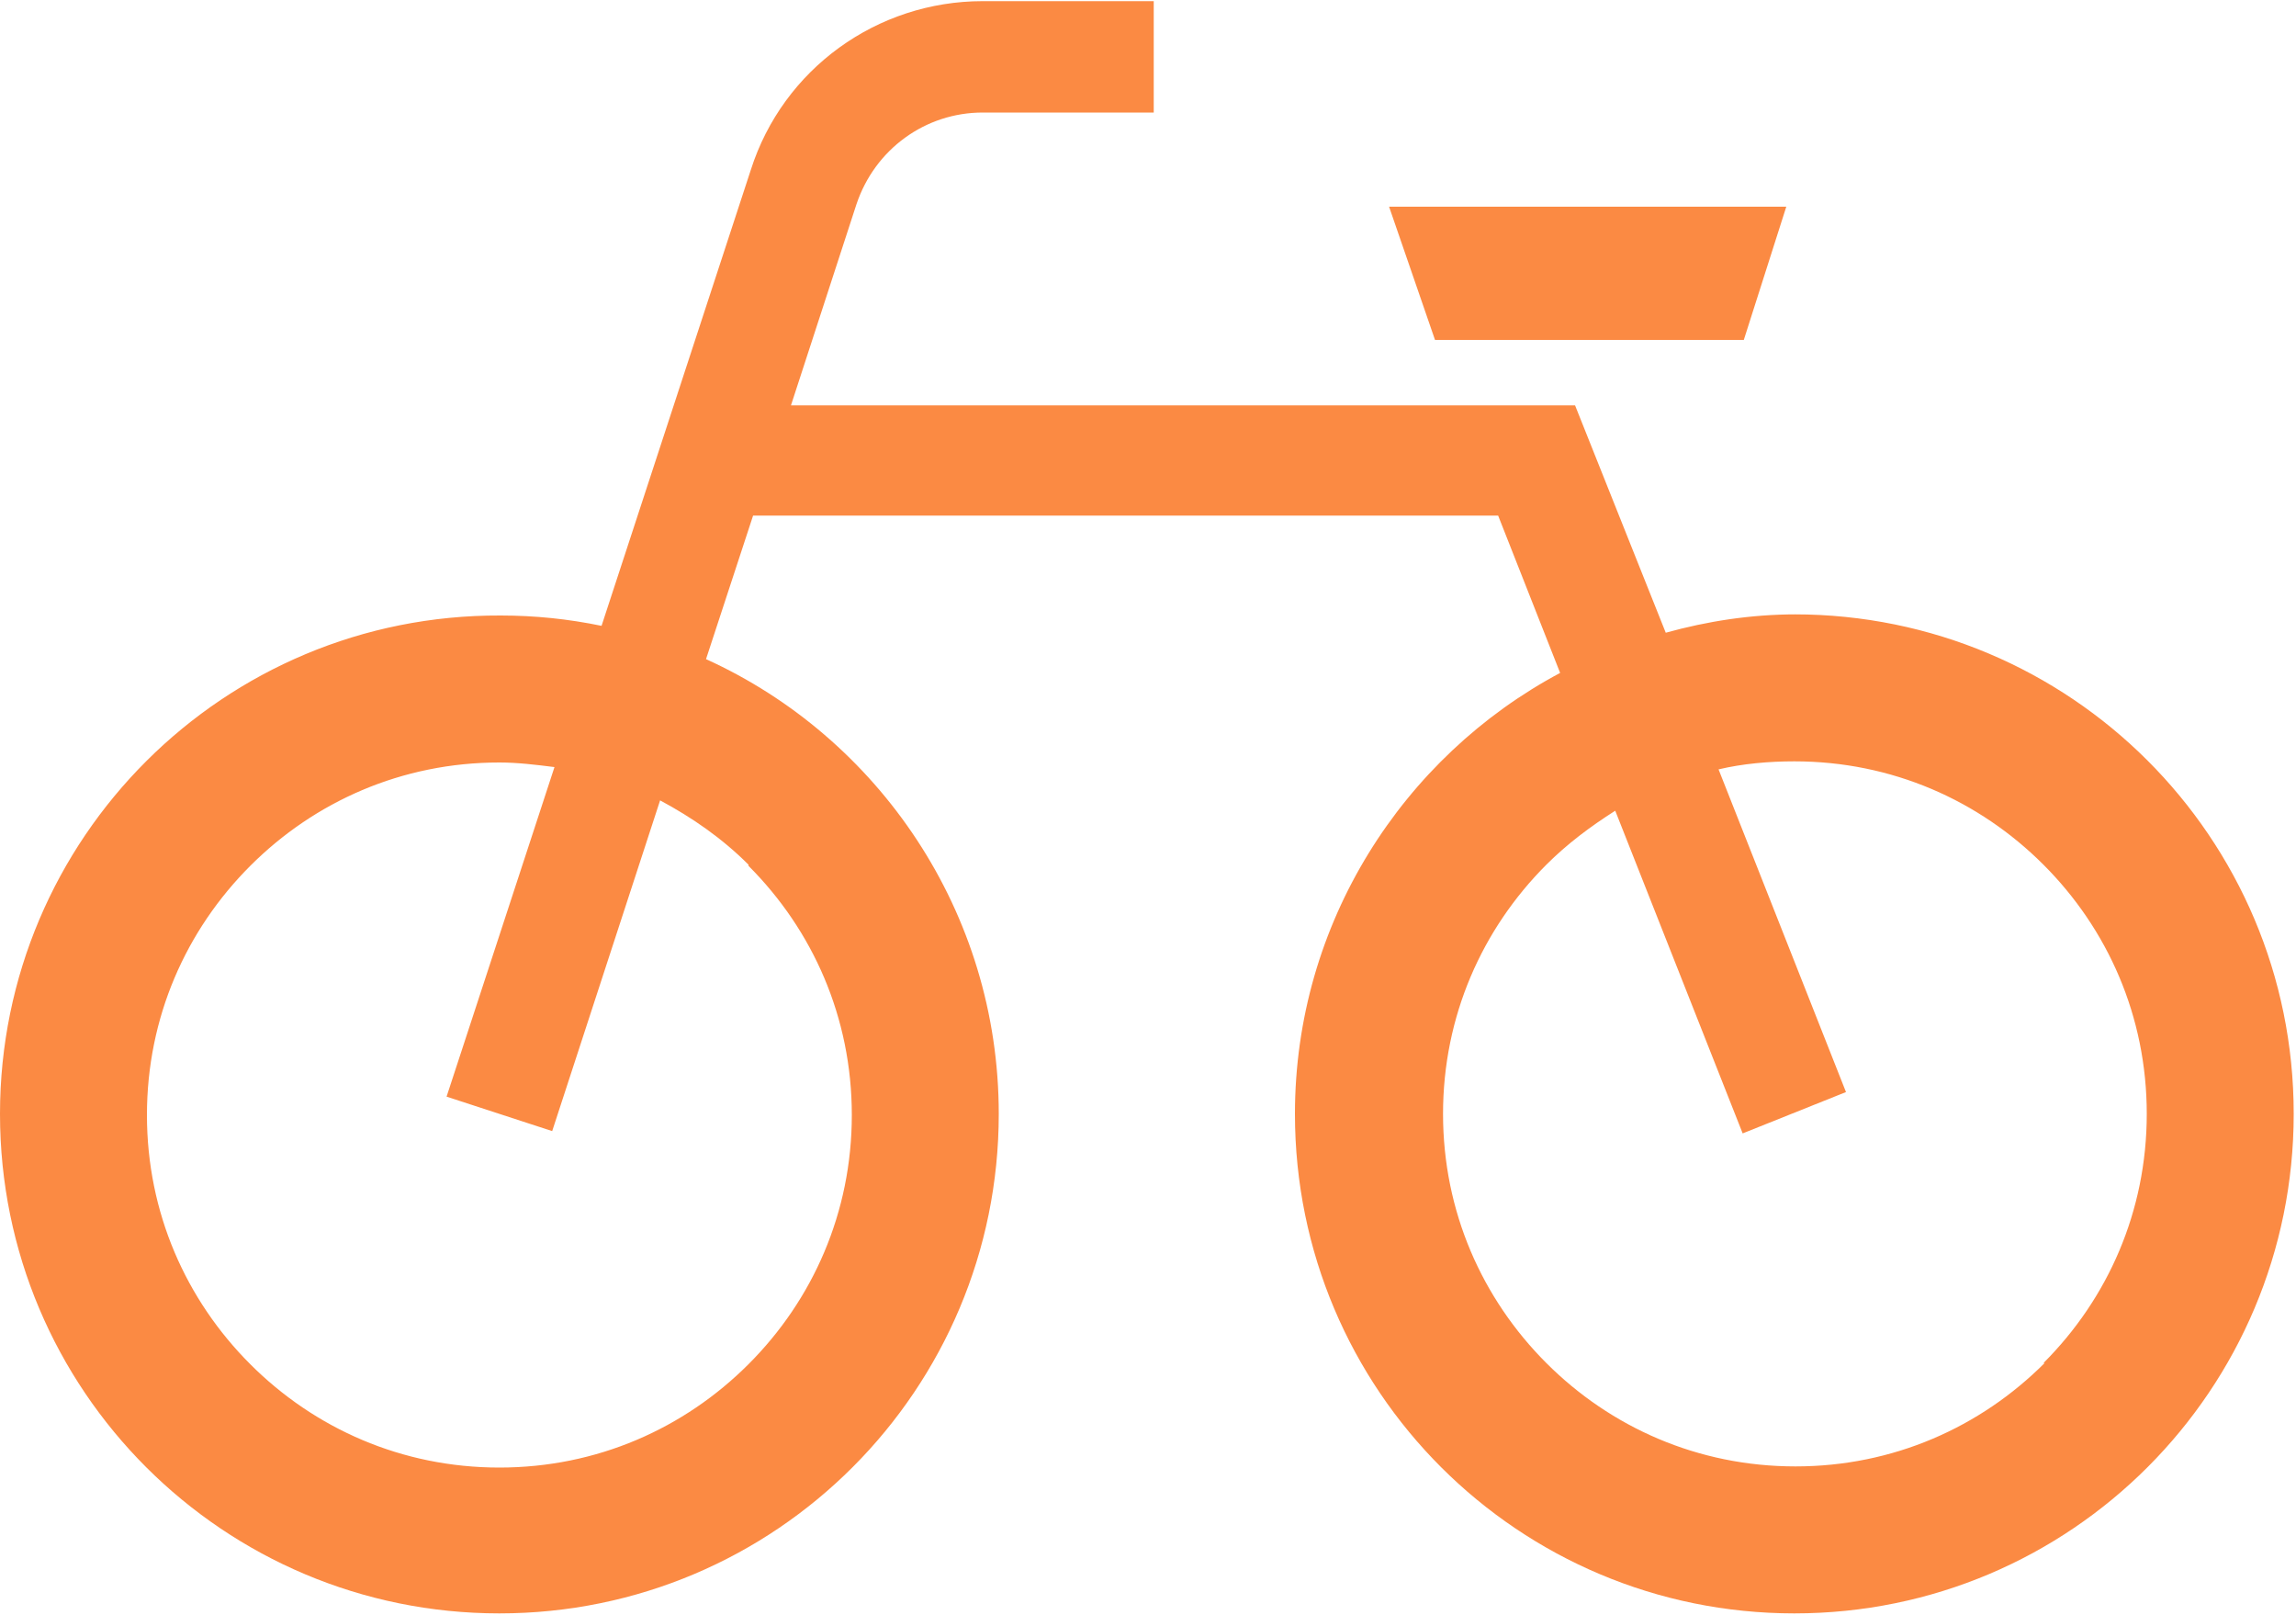
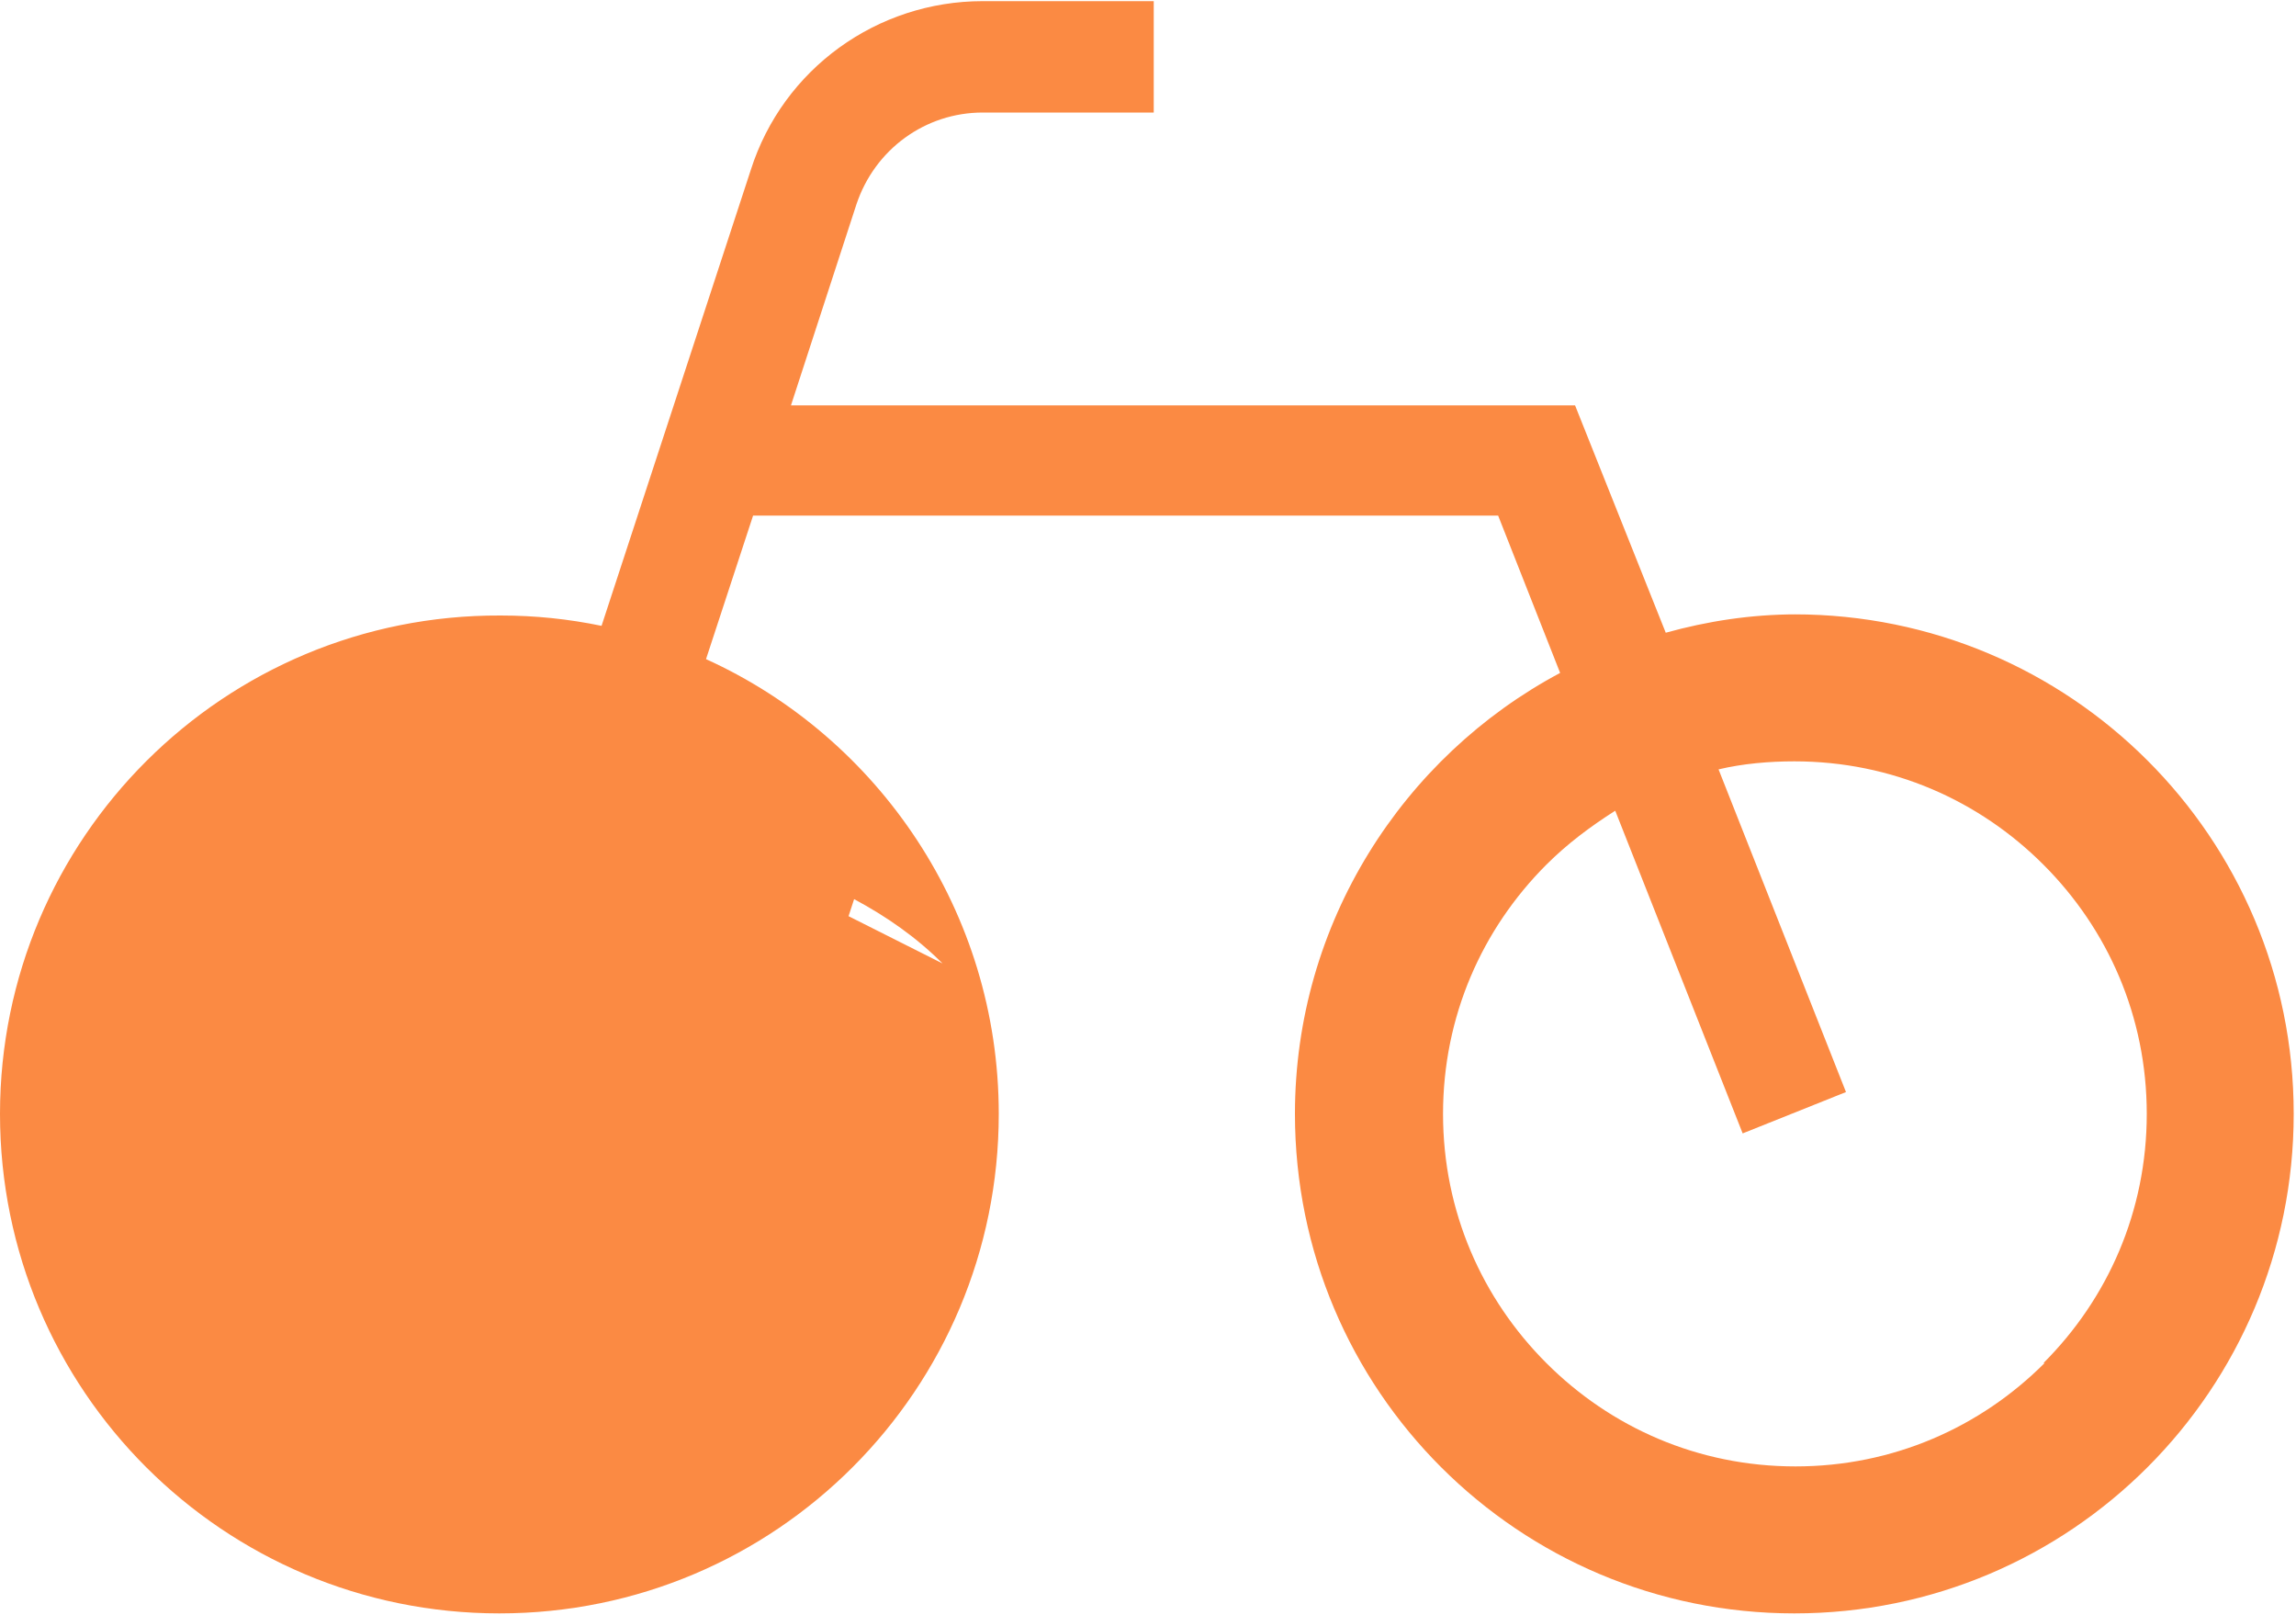
<svg xmlns="http://www.w3.org/2000/svg" id="Layer_2" viewBox="0 0 20 14.06">
  <defs>
    <style>
      .cls-1 {
        fill: #fb8a43;
      }
    </style>
  </defs>
  <g id="_レイアウト" data-name="レイアウト">
    <g>
-       <path class="cls-1" d="M15.65,5.35c-.4,0-.78.06-1.14.16l-.79-1.98h-6.83l.57-1.75c.16-.48.6-.8,1.1-.8h1.49v-.97h-1.49c-.92,0-1.74.59-2.02,1.47l-1.3,3.97c-.29-.06-.58-.09-.88-.09C1.95,5.35,0,7.3,0,9.7c0,2.41,1.95,4.35,4.35,4.35,2.41,0,4.35-1.95,4.35-4.35,0-1.76-1.05-3.28-2.55-3.96l.41-1.25h6.49l.54,1.37c-1.37.73-2.31,2.18-2.31,3.84,0,2.41,1.95,4.35,4.35,4.35,2.41,0,4.35-1.95,4.35-4.35,0-2.41-1.95-4.35-4.35-4.35ZM6.52,7.54c.56.56.9,1.32.9,2.17,0,.85-.34,1.61-.9,2.17-.56.56-1.32.9-2.17.9-.85,0-1.61-.34-2.17-.9-.56-.56-.9-1.32-.9-2.17,0-.85.34-1.61.9-2.17.56-.56,1.32-.9,2.17-.9.16,0,.32.02.48.04l-.94,2.87.92.3.94-2.88c.28.15.54.33.77.56ZM17.81,11.87c-.56.56-1.32.9-2.17.9-.85,0-1.61-.34-2.17-.9-.56-.56-.9-1.32-.9-2.17,0-.85.34-1.61.9-2.17.18-.18.38-.33.6-.47l1.11,2.81.9-.36-1.11-2.81c.21-.05.44-.07.66-.07.85,0,1.61.34,2.17.9.56.56.9,1.32.9,2.17,0,.85-.34,1.61-.9,2.17Z" />
-       <polygon class="cls-1" points="15.19 2.96 15.56 1.8 12.1 1.8 12.5 2.96 15.19 2.96" />
+       <path class="cls-1" d="M15.65,5.35c-.4,0-.78.06-1.14.16l-.79-1.98h-6.83l.57-1.75c.16-.48.6-.8,1.1-.8h1.49v-.97h-1.49c-.92,0-1.74.59-2.02,1.47l-1.3,3.97c-.29-.06-.58-.09-.88-.09C1.95,5.35,0,7.3,0,9.7c0,2.41,1.95,4.35,4.35,4.35,2.41,0,4.35-1.95,4.35-4.35,0-1.76-1.05-3.28-2.55-3.96l.41-1.25h6.49l.54,1.37c-1.37.73-2.31,2.18-2.31,3.84,0,2.41,1.95,4.35,4.35,4.35,2.41,0,4.35-1.95,4.35-4.35,0-2.41-1.95-4.35-4.35-4.35ZM6.52,7.54l-.94,2.87.92.3.94-2.88c.28.15.54.33.77.56ZM17.81,11.87c-.56.56-1.32.9-2.17.9-.85,0-1.61-.34-2.17-.9-.56-.56-.9-1.32-.9-2.17,0-.85.34-1.61.9-2.17.18-.18.38-.33.6-.47l1.11,2.81.9-.36-1.11-2.81c.21-.05.44-.07.66-.07.85,0,1.61.34,2.17.9.56.56.9,1.32.9,2.17,0,.85-.34,1.61-.9,2.17Z" />
    </g>
  </g>
</svg>